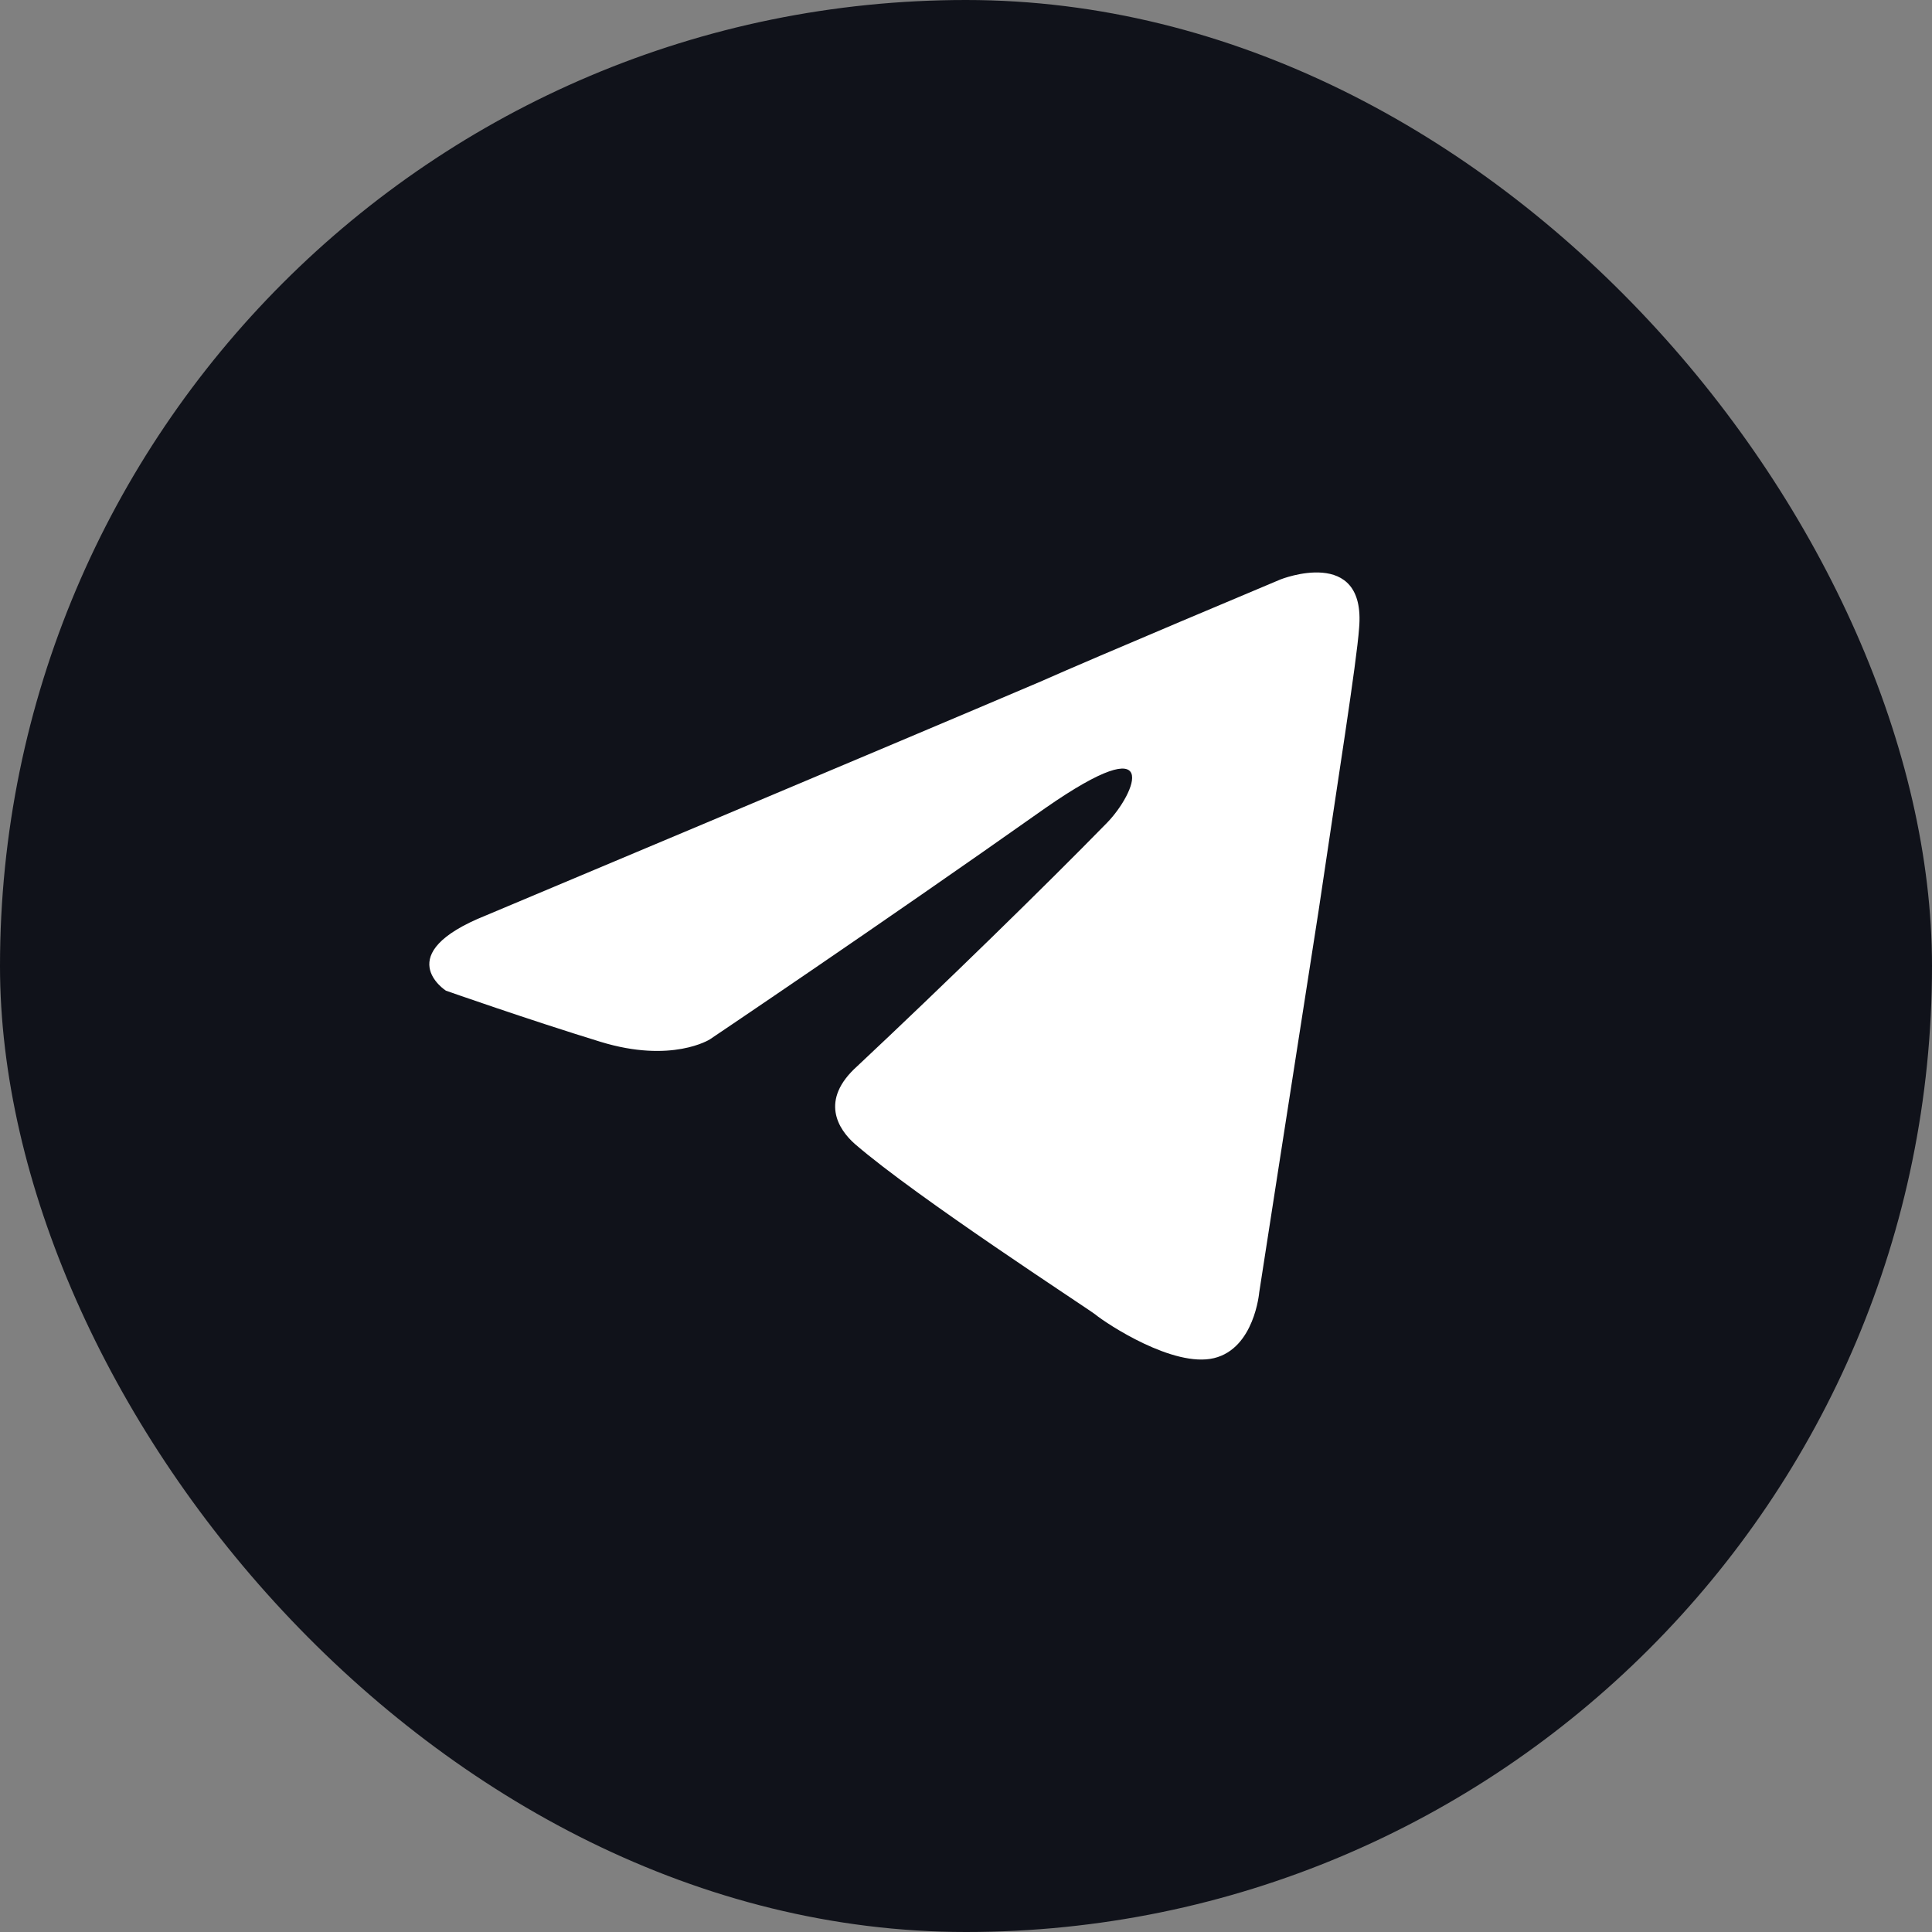
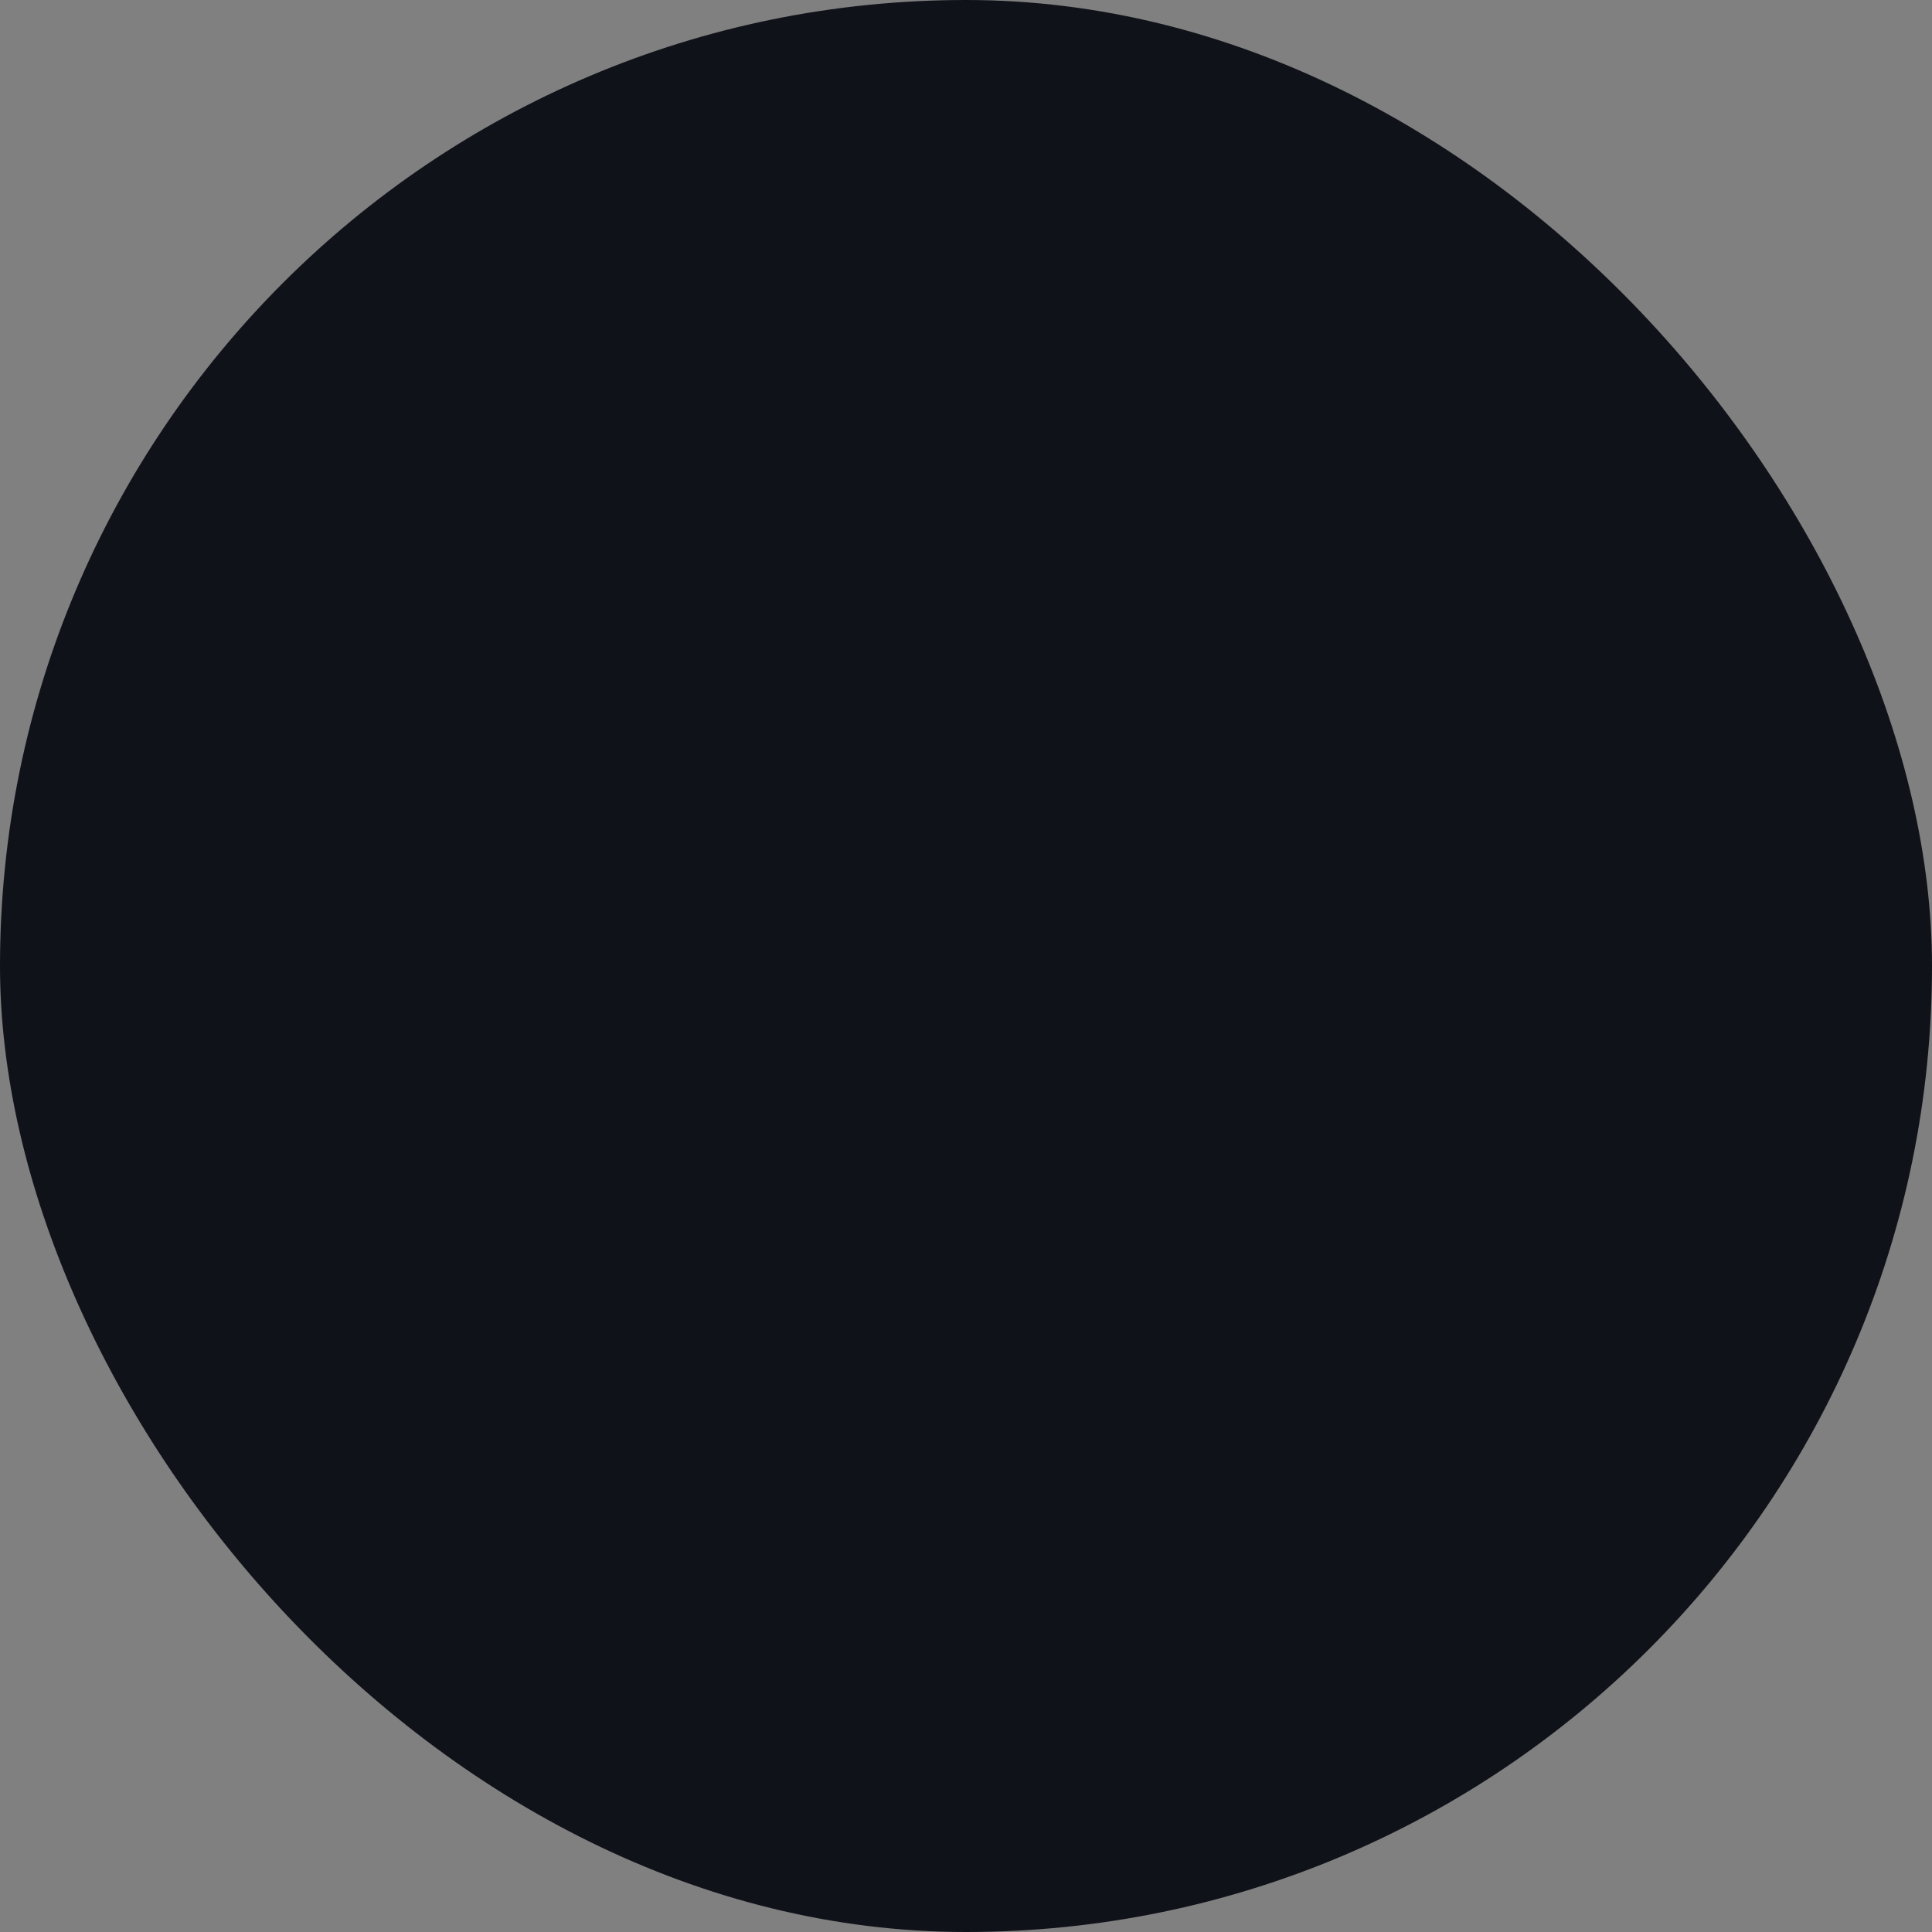
<svg xmlns="http://www.w3.org/2000/svg" width="30" height="30" viewBox="0 0 30 30" fill="none">
  <rect x="0" y="0" width="30" height="30" fill="#808080" stroke="none" />
  <rect width="30" height="30" rx="15" fill="#10121A" />
-   <path d="M7.552 14.212C7.552 14.212 13.94 11.529 16.156 10.584C17.005 10.206 19.885 8.997 19.885 8.997C19.885 8.997 21.215 8.468 21.104 9.753C21.067 10.282 20.771 12.133 20.476 14.136C20.033 16.97 19.553 20.069 19.553 20.069C19.553 20.069 19.479 20.938 18.851 21.089C18.224 21.241 17.19 20.56 17.005 20.409C16.857 20.296 14.235 18.595 13.275 17.764C13.017 17.537 12.721 17.084 13.312 16.555C14.642 15.308 16.23 13.758 17.19 12.776C17.633 12.322 18.076 11.264 16.23 12.549C13.608 14.401 11.023 16.139 11.023 16.139C11.023 16.139 10.432 16.517 9.324 16.177C8.216 15.837 6.924 15.383 6.924 15.383C6.924 15.383 6.038 14.816 7.552 14.212Z" fill="white" />
</svg>